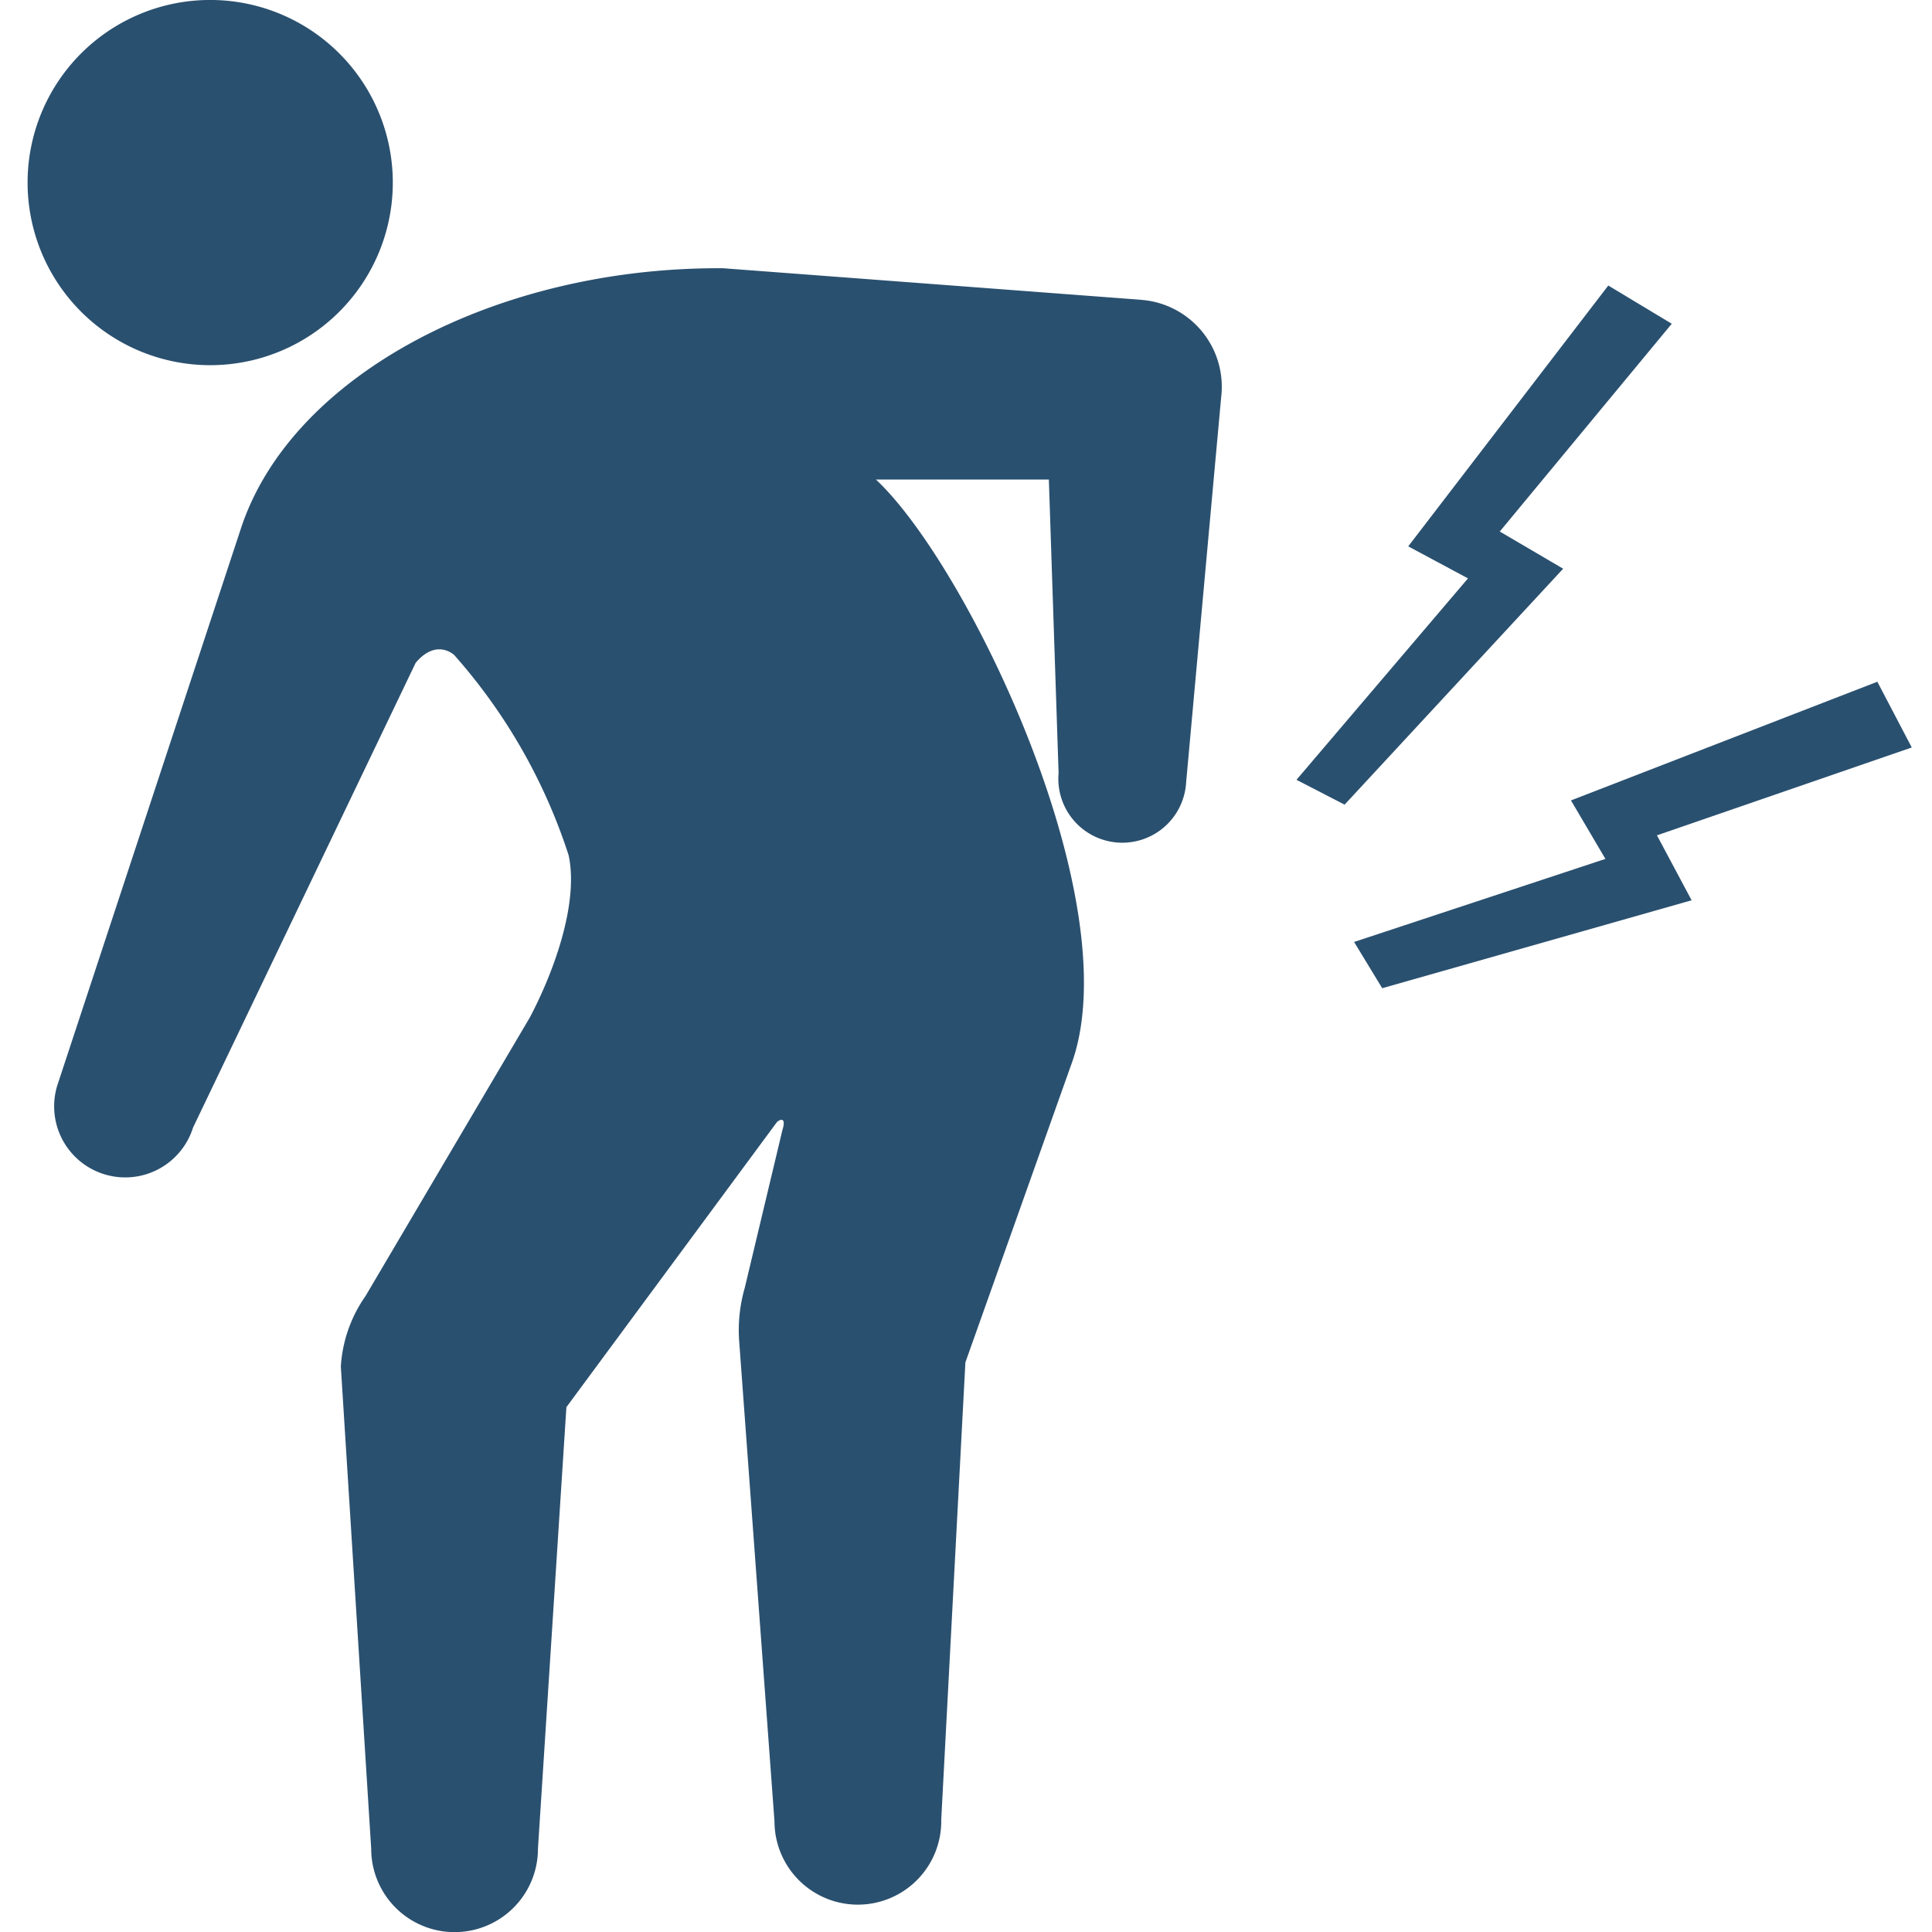
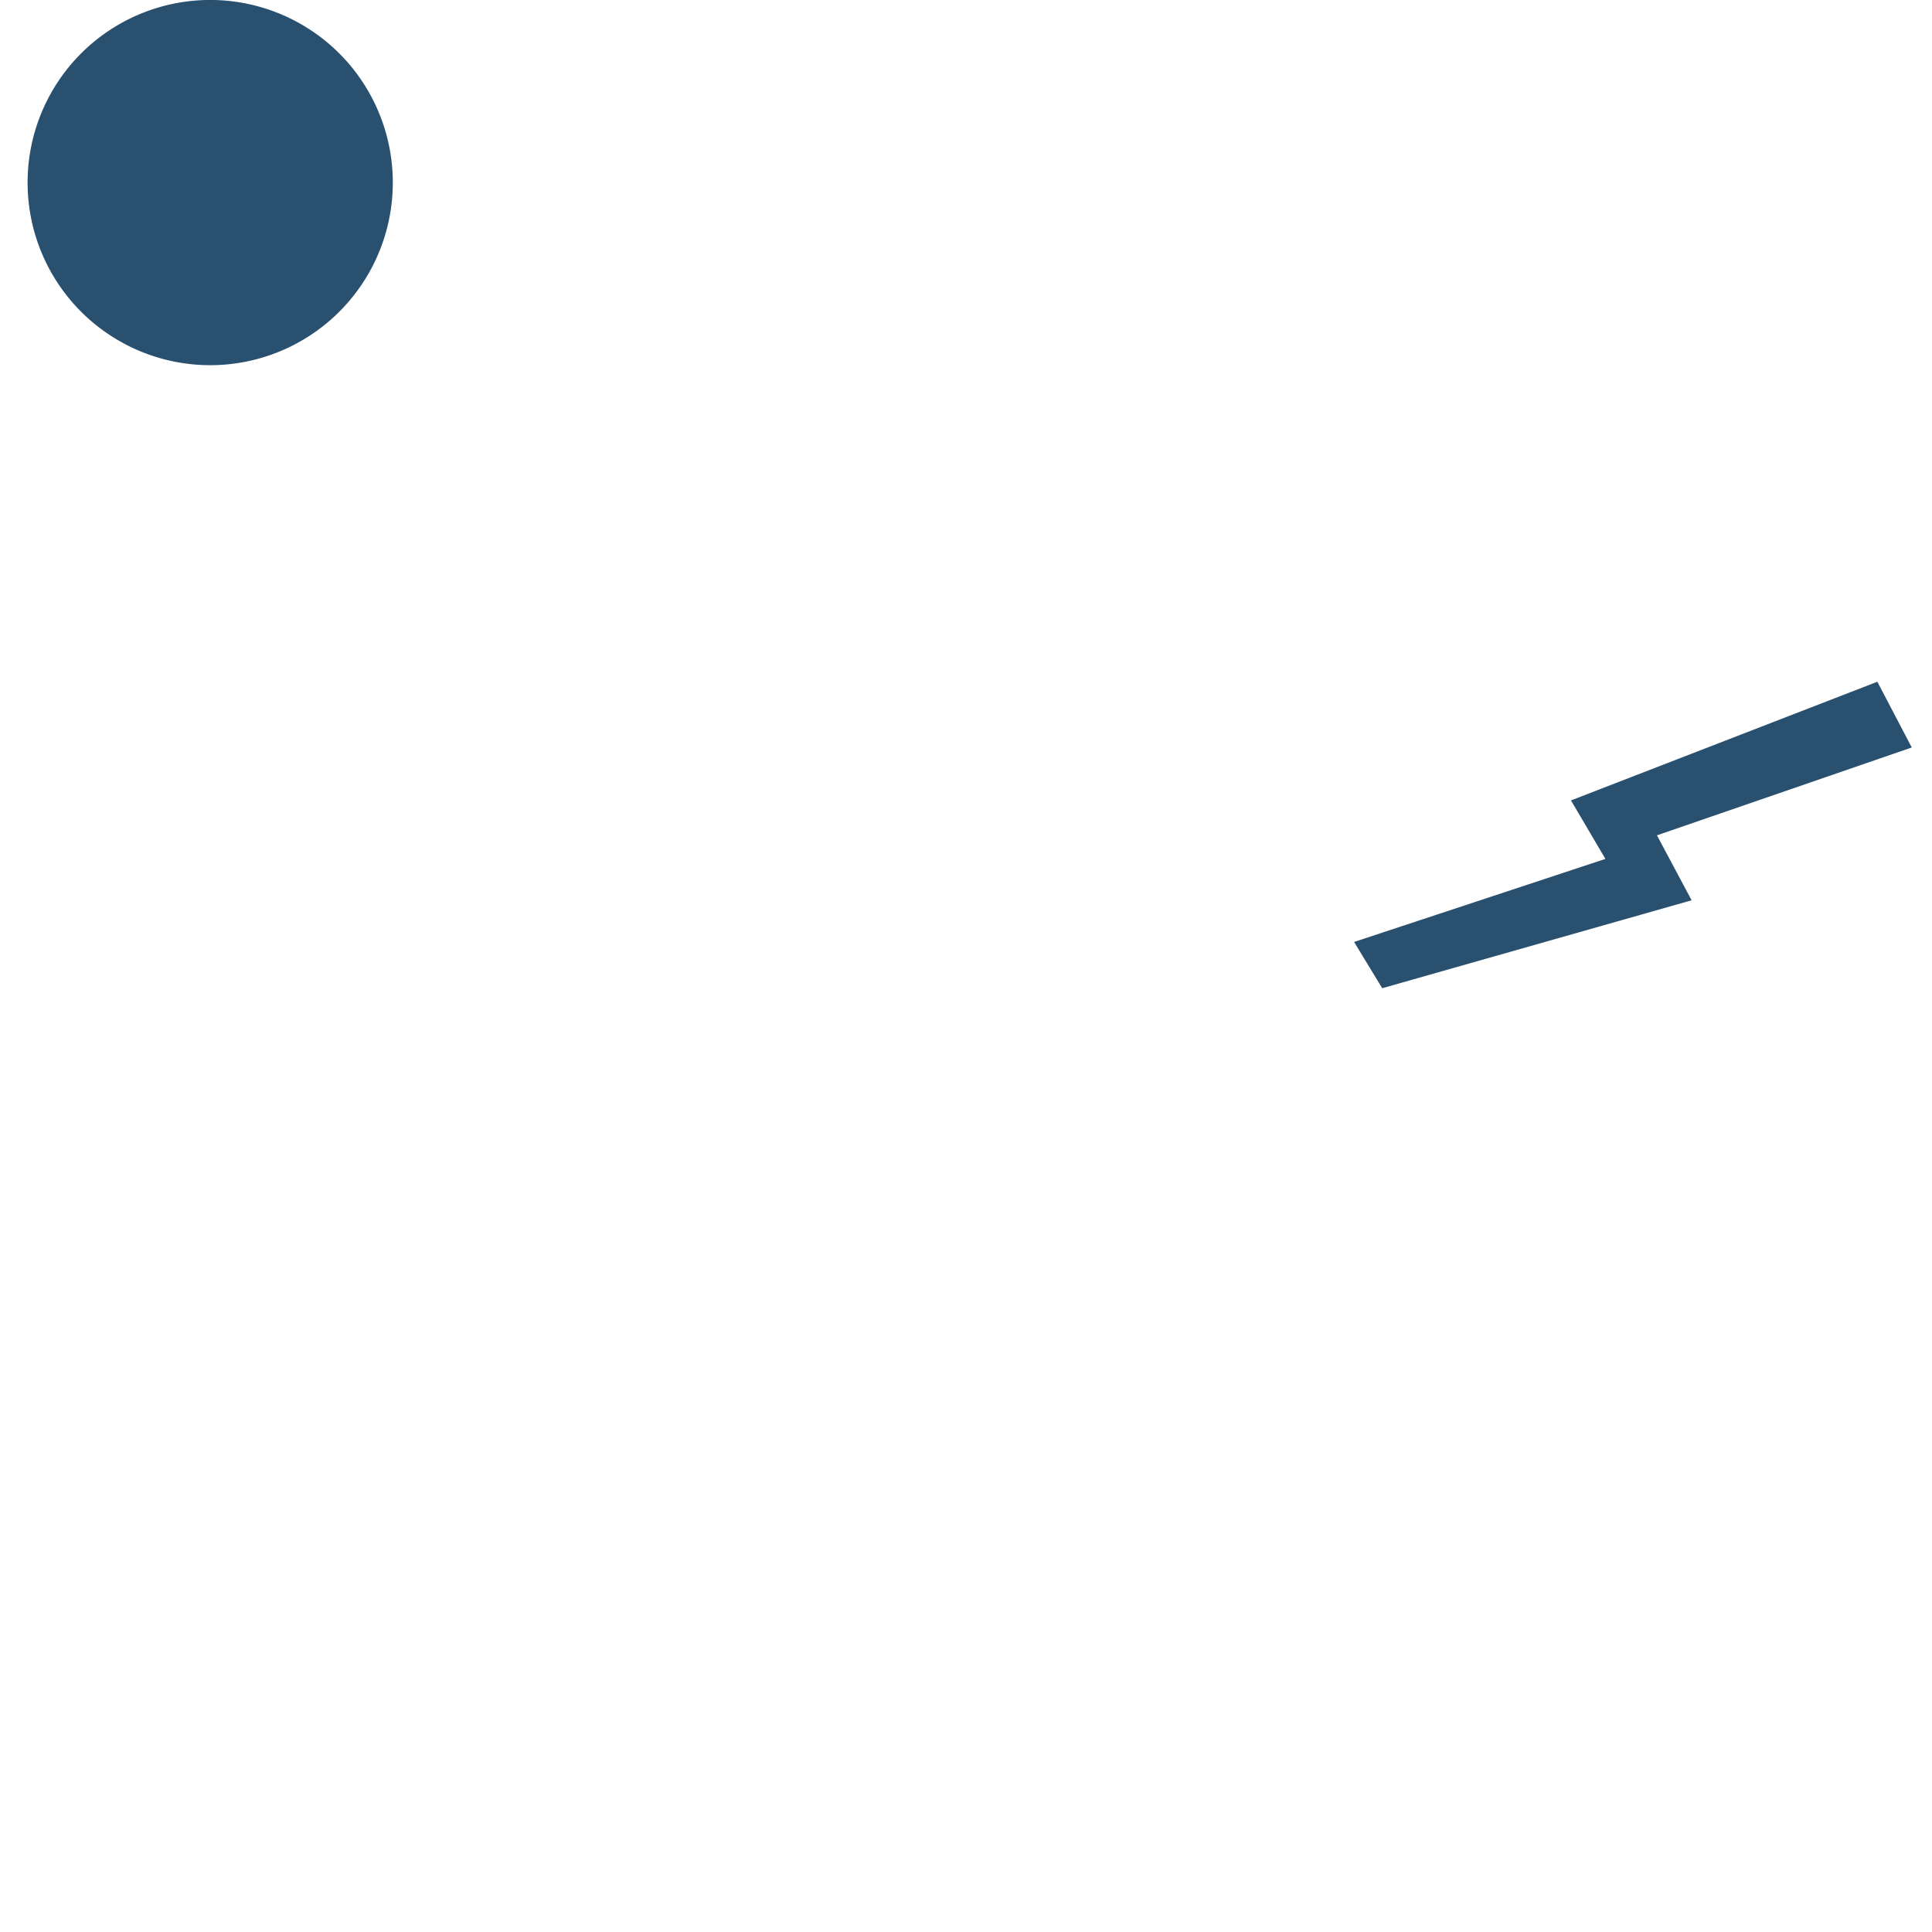
<svg xmlns="http://www.w3.org/2000/svg" width="120" height="120" viewBox="0 0 120 120">
  <defs>
    <clipPath id="clip-path">
      <rect id="長方形_7508" data-name="長方形 7508" width="120" height="120" transform="translate(147 5729)" fill="#2a506f" stroke="#707070" stroke-width="1" />
    </clipPath>
  </defs>
  <g id="nursing_icon9" transform="translate(-147 -5729)" clip-path="url(#clip-path)">
    <g id="グループ_974" data-name="グループ 974" transform="translate(148.714 5728.999)">
      <path id="パス_1628" data-name="パス 1628" d="M17.679,22.682A11.342,11.342,0,1,0,6.337,11.341,11.342,11.342,0,0,0,17.679,22.682Z" transform="translate(-6.337 0.001)" fill="#2a506f" />
-       <path id="パス_1629" data-name="パス 1629" d="M80.871,73.039,54.939,71.081c-13.929-.1-26.709,6.53-29.919,16.054h0l-11.434,34.68a4.414,4.414,0,1,0,8.423,2.644L35.836,95.592c1.087-1.291,2.057-.789,2.4-.482a34.959,34.959,0,0,1,7.1,12.423c.619,2.83-.773,6.972-2.4,10.071L32.723,134.92a8.506,8.506,0,0,0-1.533,4.383l1.886,29.947a5.178,5.178,0,1,0,10.357,0L45.2,141.821,58.23,124.178c.1-.171.686-.514.386.432,0,.012-2.338,9.8-2.338,9.8a9.531,9.531,0,0,0-.353,3.223l2.2,29.921a5.179,5.179,0,1,0,10.357-.113l1.5-28.4,6.542-18.408c3.771-9.965-6.343-31.049-12.1-36.429H75.166l.605,18.233a3.972,3.972,0,1,0,7.922.576s2.183-24.036,2.2-24.171a5.414,5.414,0,0,0-5.018-5.8Z" transform="translate(-11.734 -54.419)" fill="#2a506f" />
-       <path id="パス_1630" data-name="パス 1630" d="M355.227,90.945,365.909,78.04l-3.943-2.374-12.425,16.2,3.711,1.99L342.6,106.367l2.988,1.543,13.575-14.655Z" transform="translate(-263.787 -57.93)" fill="#2a506f" />
      <path id="パス_1631" data-name="パス 1631" d="M392.491,184.747l-2.138-4.083-19.029,7.371,2.139,3.633-15.61,5.158L359.6,199.7l19.217-5.462-2.153-4.034Z" transform="translate(-275.462 -138.319)" fill="#2a506f" />
    </g>
  </g>
</svg>